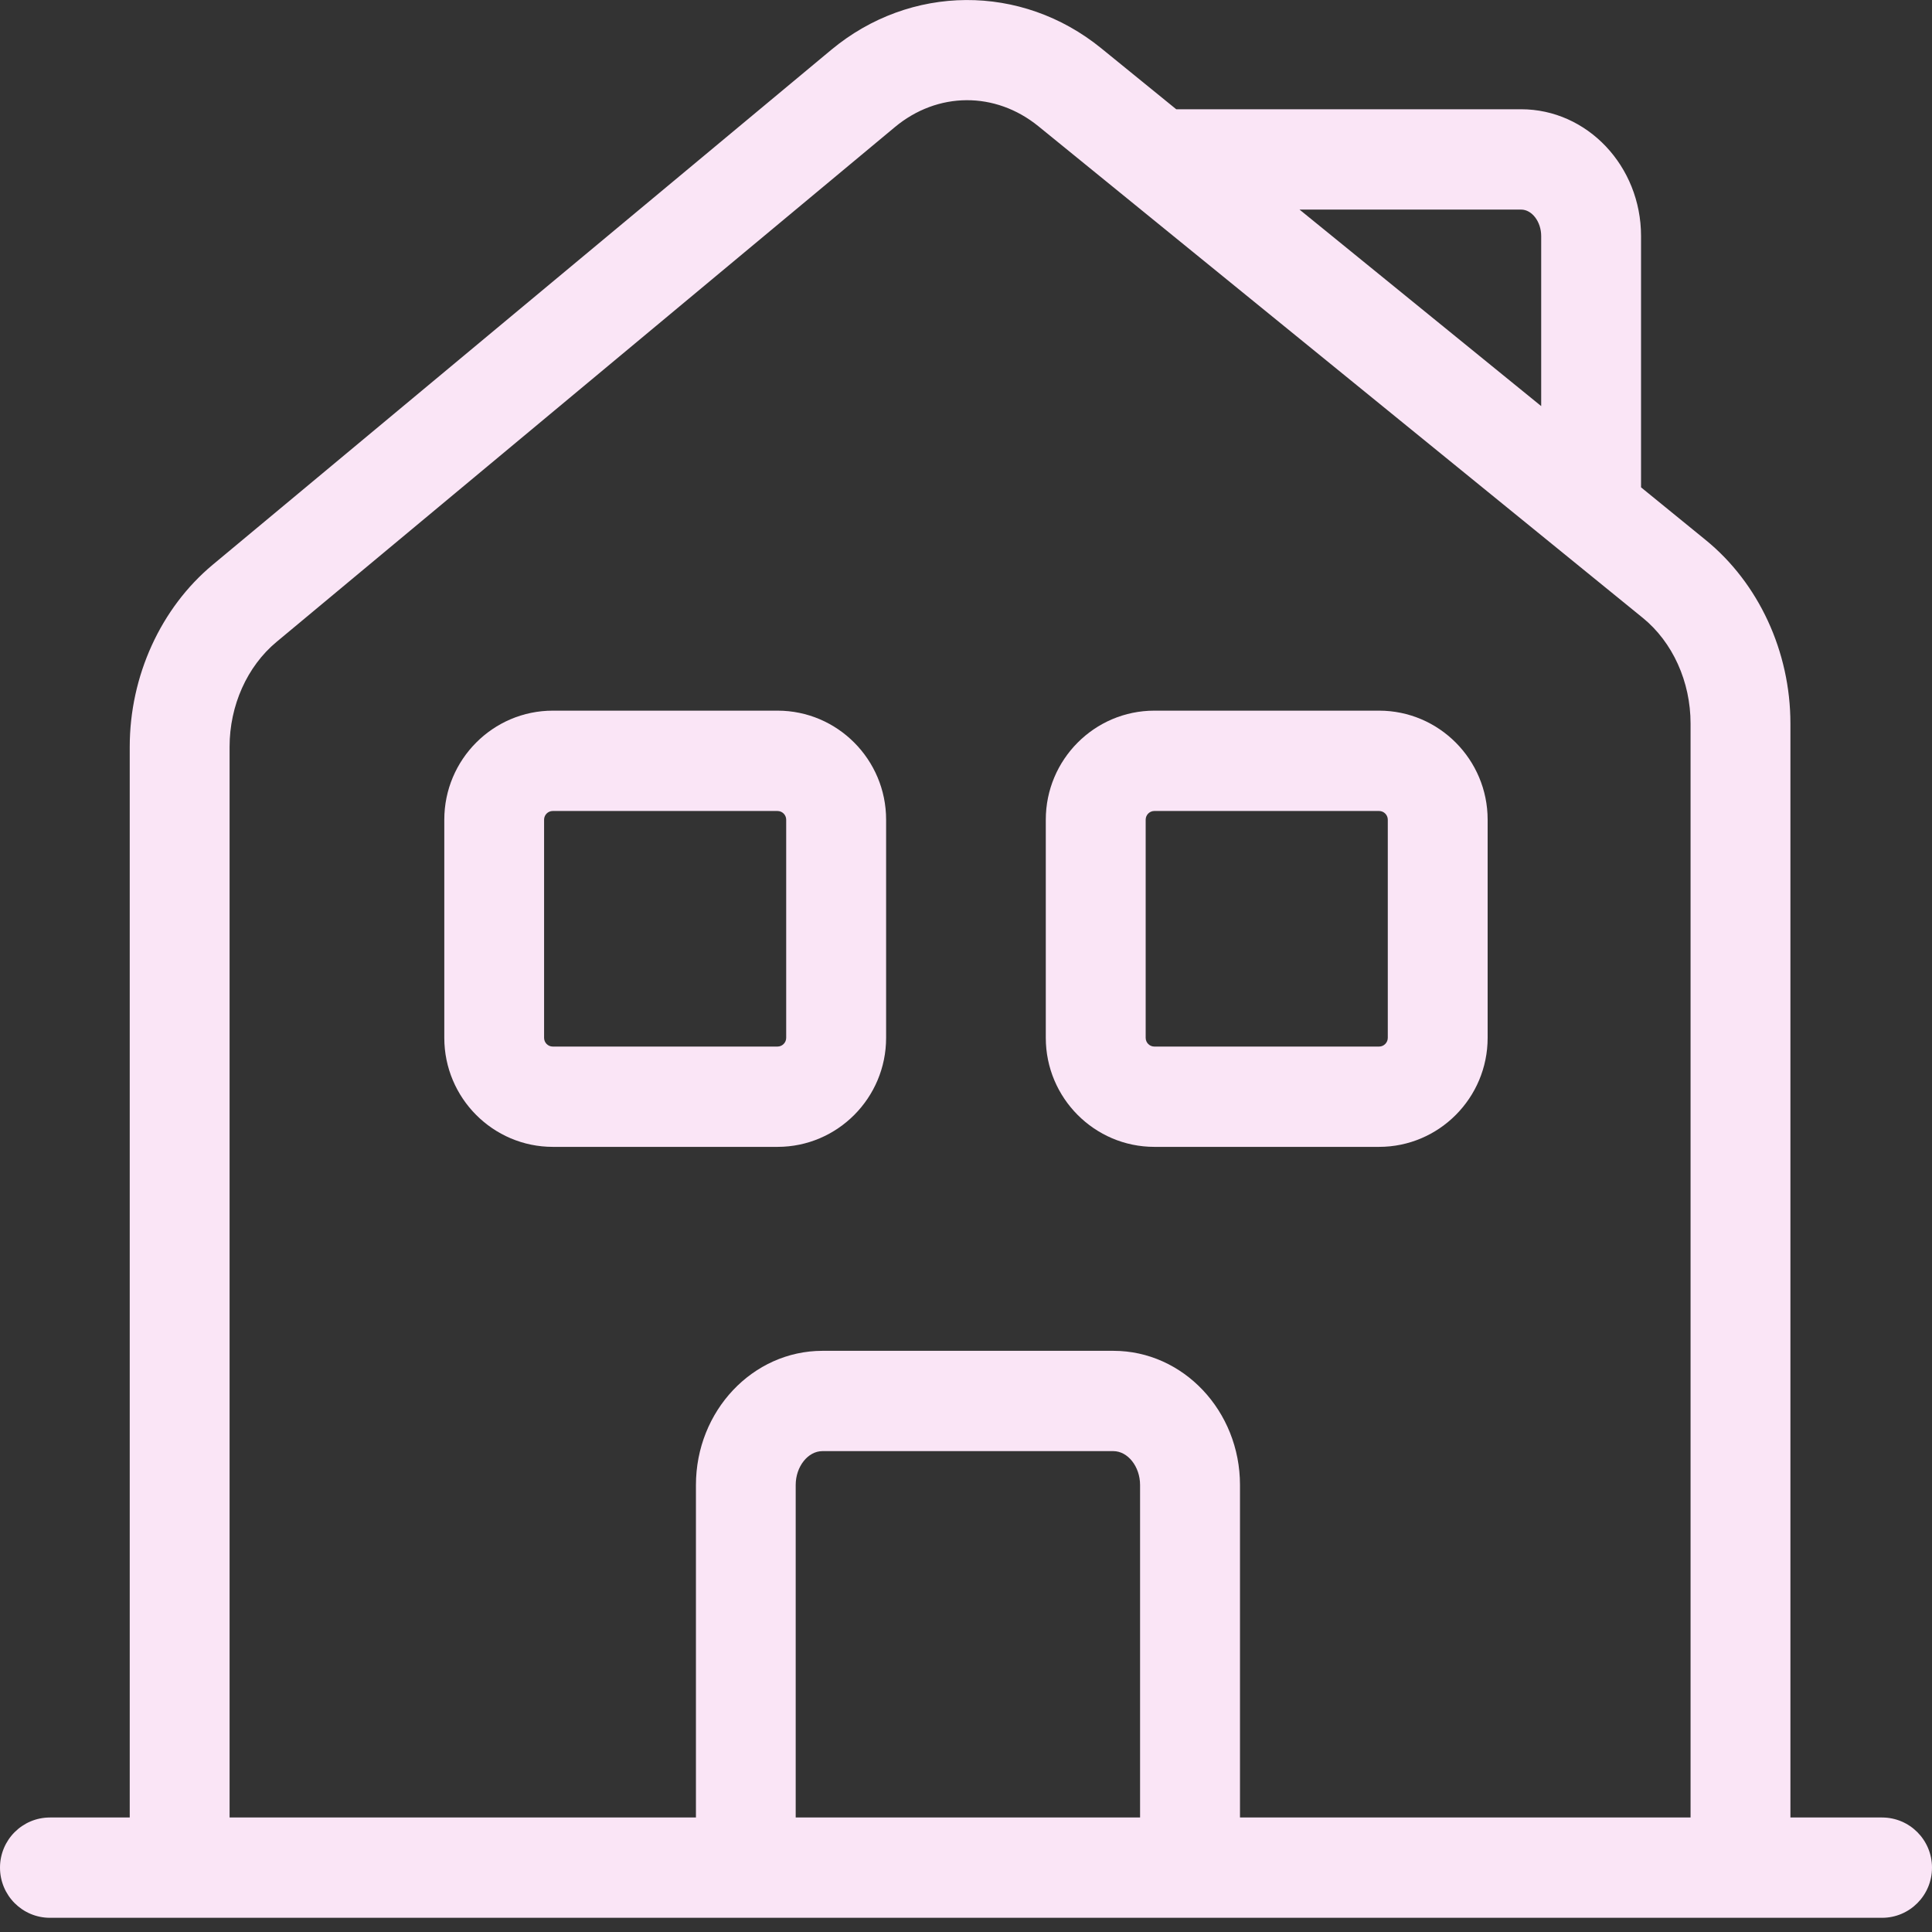
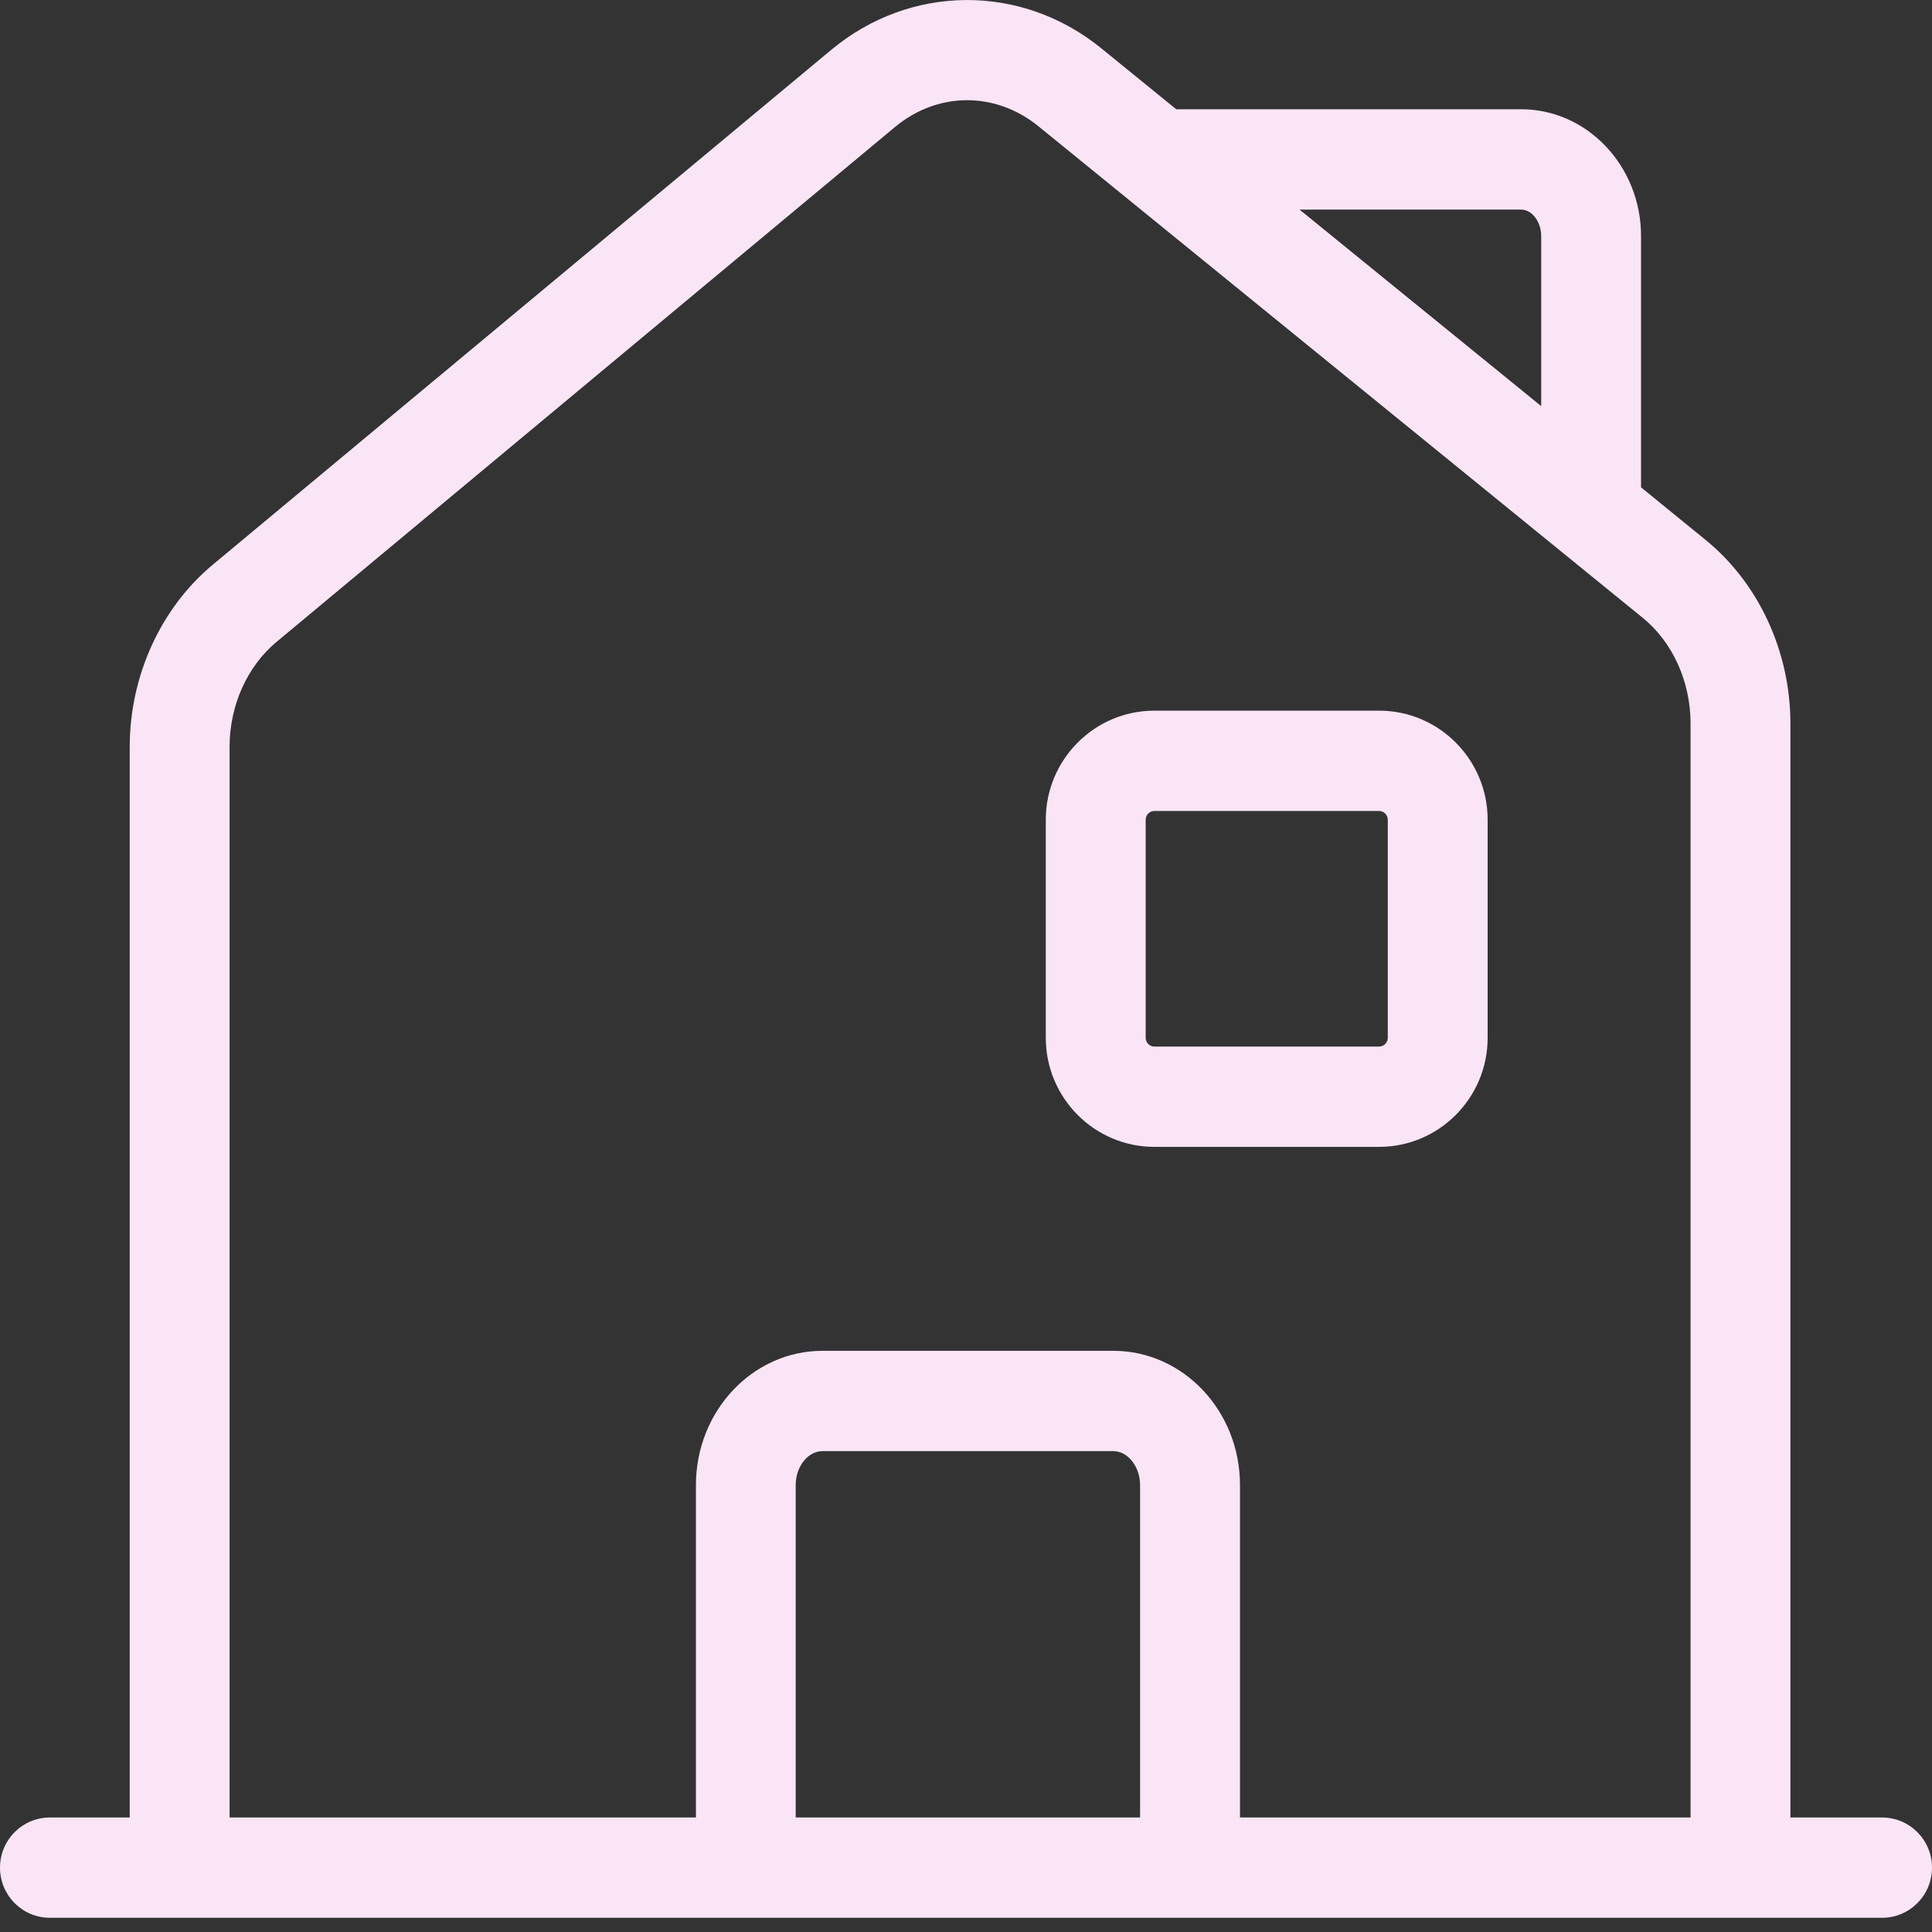
<svg xmlns="http://www.w3.org/2000/svg" width="60" height="60" viewBox="0 0 60 60" fill="none">
  <rect x="0" y="0" width="60" height="60" fill="#333333" stroke="none" />
  <g clip-path="url(#clip0_89_6239)">
    <path d="M58.449 56.444H55.603V22.468C55.603 20.24 54.618 18.107 52.965 16.765L50.964 15.135V7.331C50.964 5.159 49.294 3.393 47.24 3.393H36.529L34.201 1.5C31.72 -0.518 28.27 -0.496 25.811 1.551L6.608 17.537C4.993 18.881 4.029 20.994 4.029 23.192V56.444H1.551C0.694 56.444 0 57.141 0 58.001C0 58.862 0.694 59.559 1.551 59.559H58.449C59.306 59.559 60 58.862 60 58.001C60 57.141 59.306 56.444 58.449 56.444ZM47.24 6.509C47.576 6.509 47.863 6.885 47.863 7.331V12.612L40.358 6.509H47.24ZM7.13 23.192C7.13 21.912 7.674 20.695 8.588 19.935L27.789 3.949C29.117 2.842 30.909 2.833 32.249 3.921L51.014 19.185C51.947 19.942 52.502 21.172 52.502 22.468V56.444H38.509V46.118C38.509 43.82 36.746 41.951 34.578 41.951H25.544C23.375 41.951 21.613 43.82 21.613 46.118V56.444H7.13V23.192ZM35.408 56.444H24.711V46.118C24.711 45.547 25.091 45.066 25.541 45.066H34.575C35.026 45.066 35.406 45.547 35.406 46.118V56.444H35.408Z" fill="#FAE5F6" />
-     <path d="M24.148 35.617C26.007 35.617 27.519 34.098 27.519 32.231V25.456C27.519 23.59 26.007 22.07 24.148 22.07H17.169C15.31 22.07 13.798 23.59 13.798 25.456V32.231C13.798 34.098 15.31 35.617 17.169 35.617H24.148ZM16.897 32.231V25.456C16.897 25.308 17.018 25.186 17.166 25.186H24.146C24.294 25.186 24.416 25.308 24.416 25.456V32.231C24.416 32.38 24.294 32.502 24.146 32.502H17.166C17.018 32.502 16.897 32.38 16.897 32.231Z" fill="#FAE5F6" />
    <path d="M35.849 35.617H42.829C44.688 35.617 46.2 34.098 46.2 32.231V25.456C46.2 23.59 44.688 22.07 42.829 22.07H35.849C33.991 22.07 32.478 23.59 32.478 25.456V32.231C32.478 34.098 33.991 35.617 35.849 35.617ZM35.58 25.456C35.58 25.308 35.701 25.186 35.849 25.186H42.829C42.977 25.186 43.099 25.308 43.099 25.456V32.231C43.099 32.38 42.977 32.502 42.829 32.502H35.849C35.701 32.502 35.58 32.38 35.58 32.231V25.456Z" fill="#FAE5F6" />
  </g>
  <defs>
    <clipPath id="clip0_89_6239">
      <rect width="60" height="59.559" fill="white" />
    </clipPath>
  </defs>
</svg>